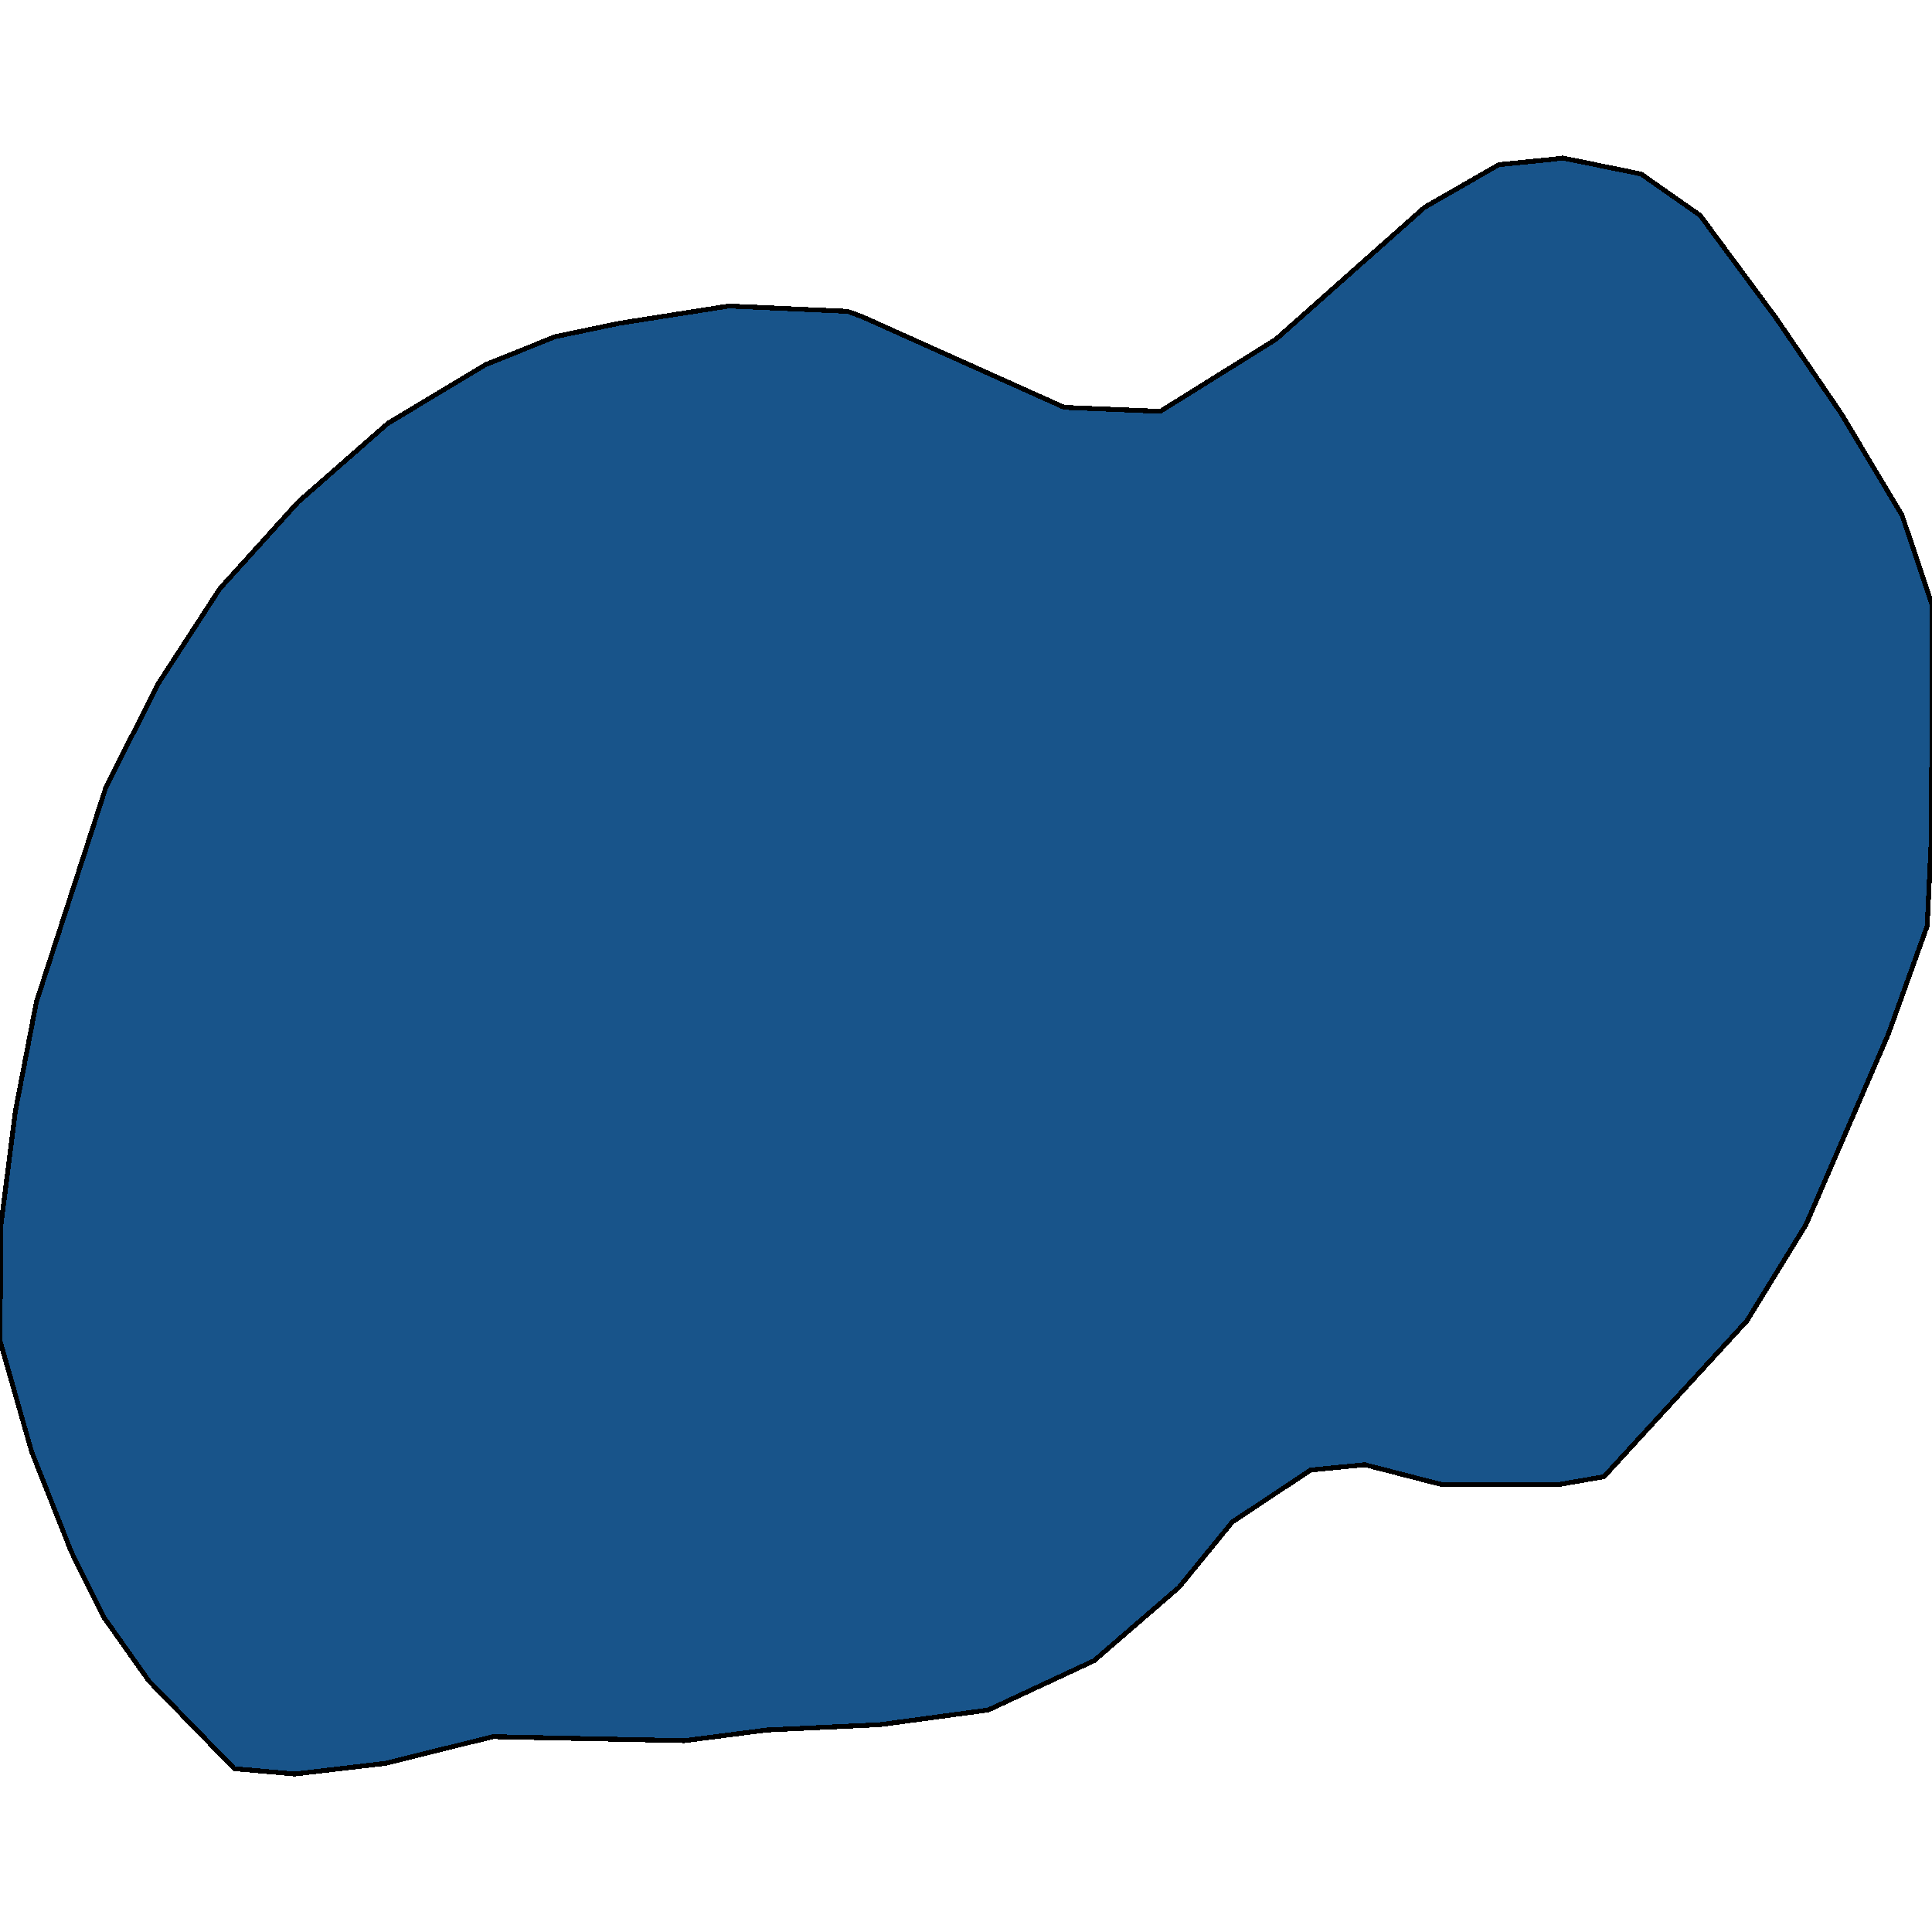
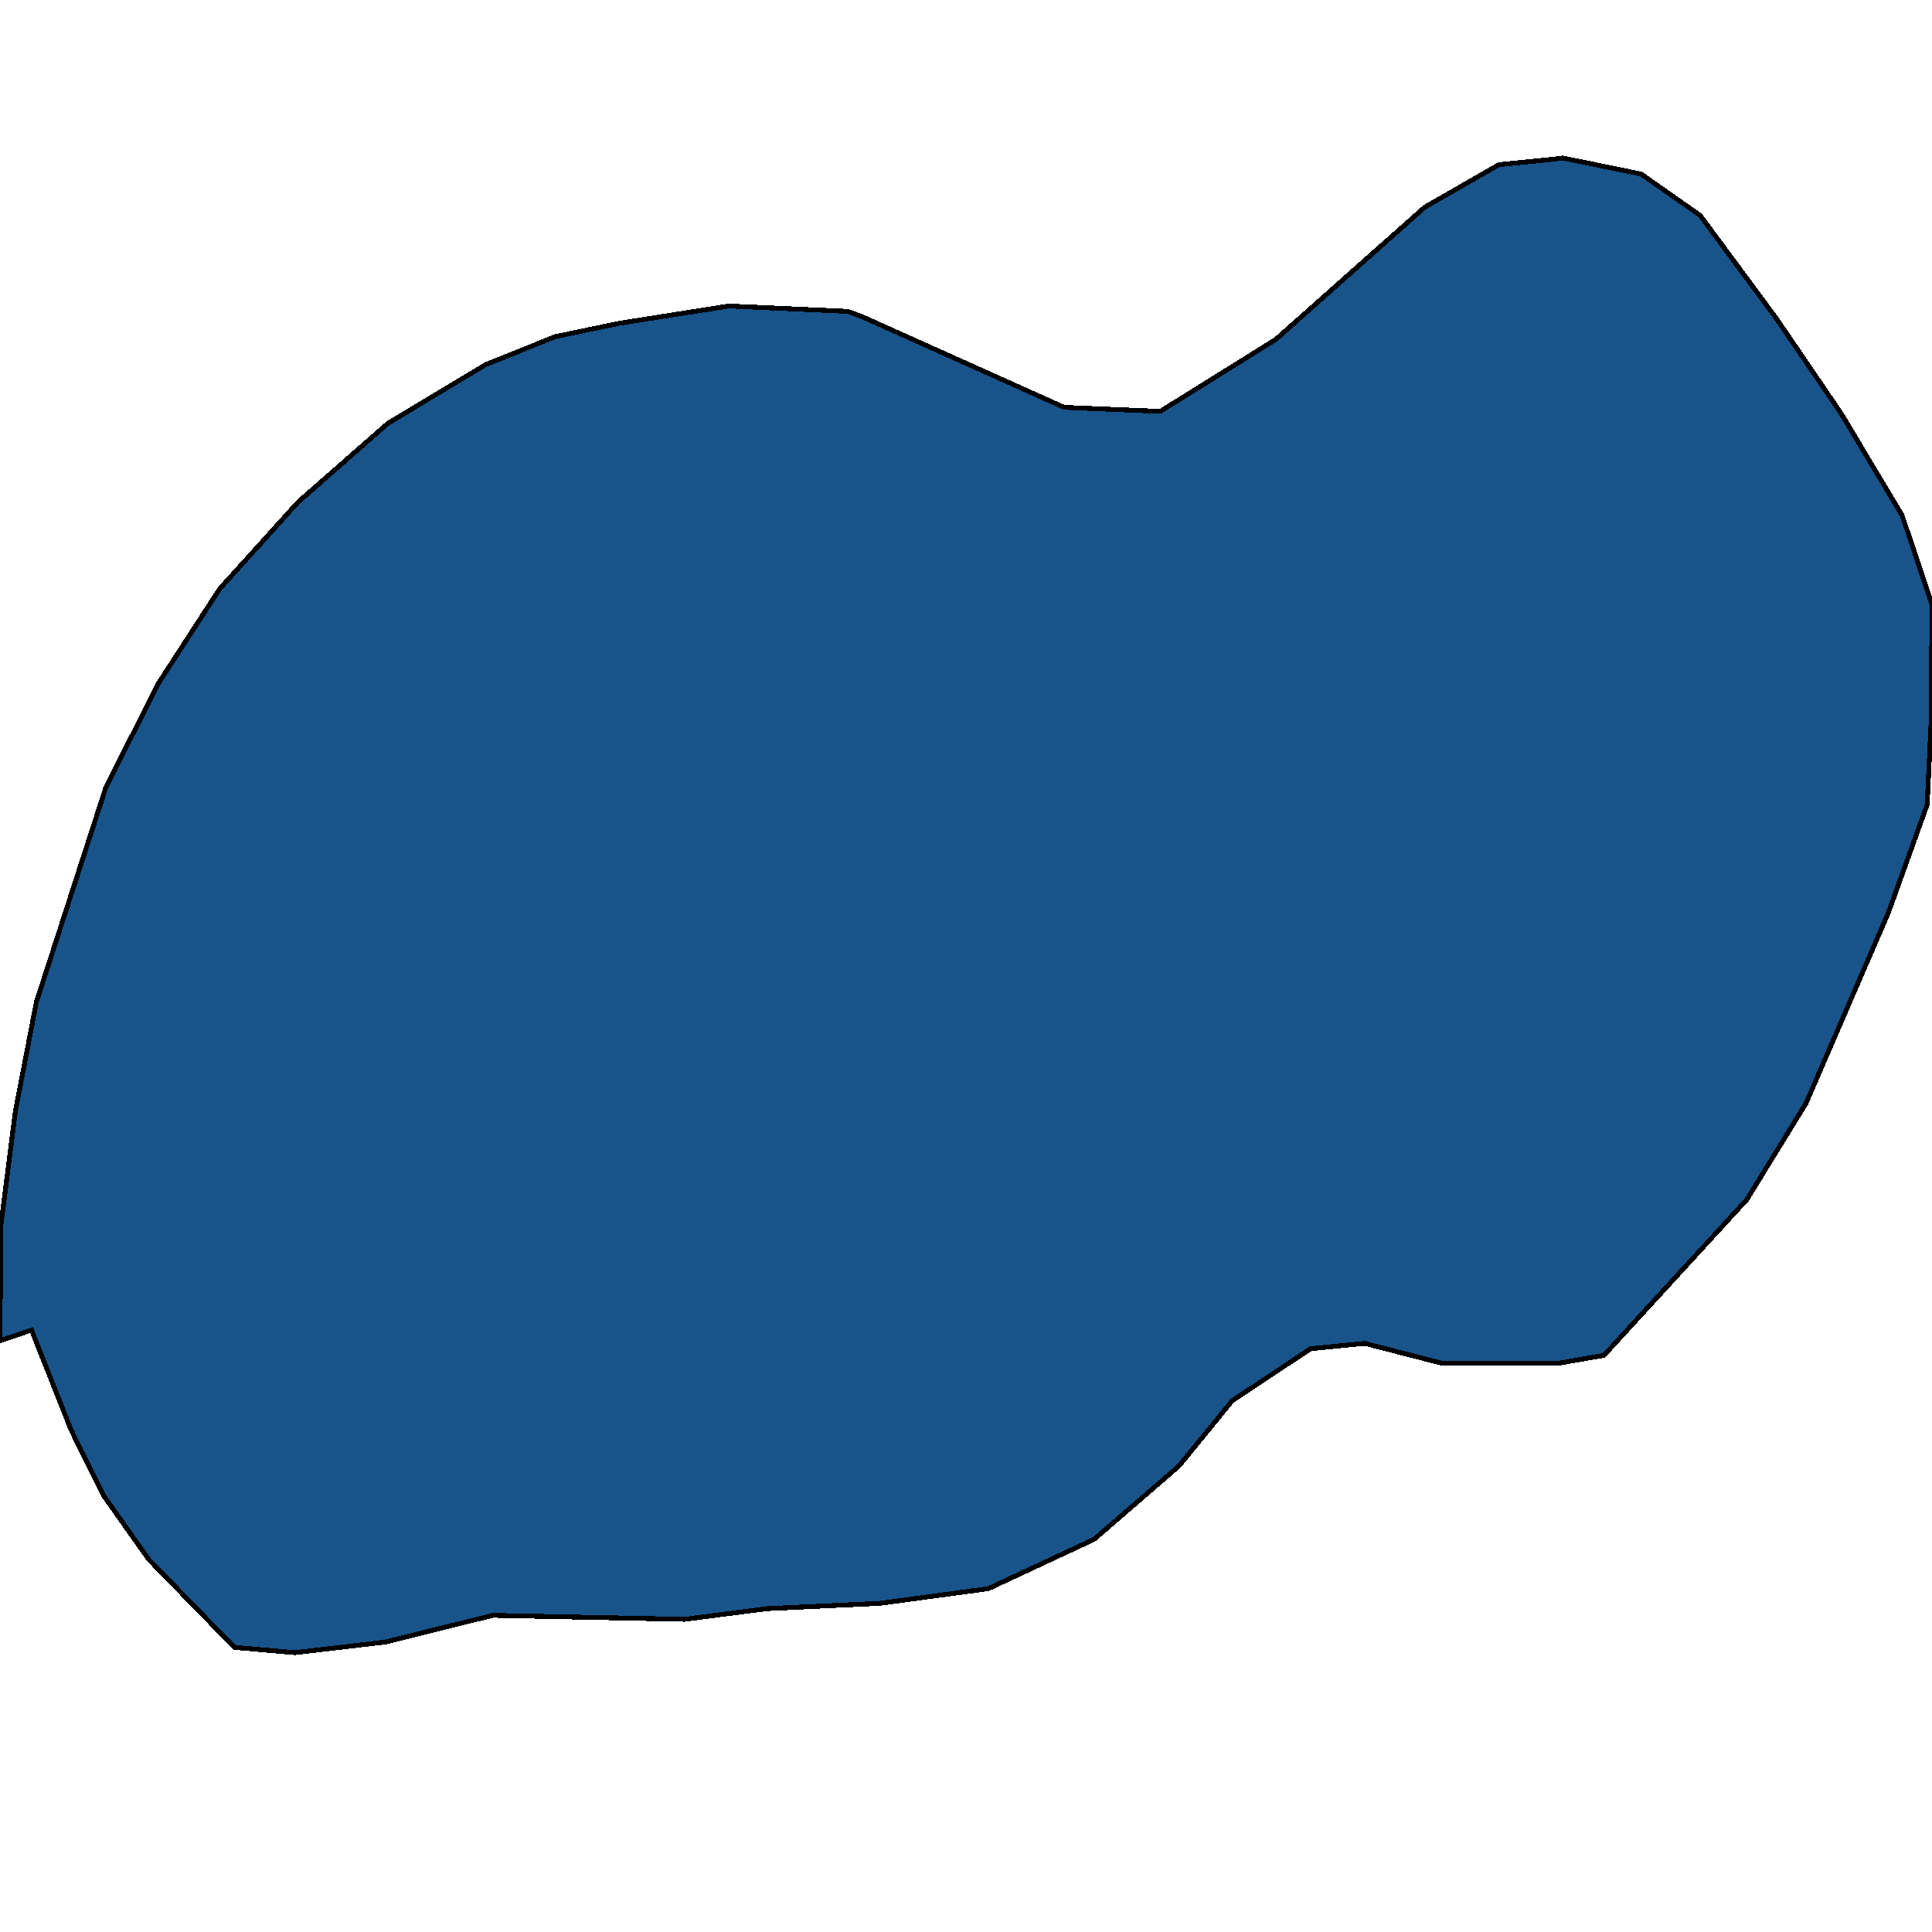
<svg xmlns="http://www.w3.org/2000/svg" width="400" height="400">
-   <path d="m367.712 65.843 13.551 19.877 12.547 20.982L400 125.2v25.122l-.167 24.017-.837 17.392-8.03 22.36-17.064 39.475-12.212 19.874-29.611 32.296-9.536 1.656H298.62l-16.06-4.14-11.21 1.104-16.227 10.765-11.041 13.525-17.566 15.181-21.915 10.213-22.418 3.036-23.421 1.104-17.064 2.208-39.649-.828-22.25 5.52-18.737 2.209-12.547-1.104-17.733-18.217-9.368-13.25-6.692-13.524-8.198-20.702L0 277.58l.167-23.74 3.012-23.739 4.35-22.636 14.387-44.445 10.874-21.533 12.714-19.6 16.227-17.945 18.57-16.289 20.243-12.148 14.387-5.797 13.216-2.761 22.752-3.59 24.592 1.105 3.012 1.105 41.823 18.773 19.908.828 23.923-14.908 30.782-27.333 15.391-8.834 11.042-1.105 2.175-.276 16.227 3.313 12.213 8.559Z" style="stroke:#000;fill:#18548a;shape-rendering:crispEdges;stroke-width:1px" />
+   <path d="m367.712 65.843 13.551 19.877 12.547 20.982L400 125.2l-.167 24.017-.837 17.392-8.03 22.36-17.064 39.475-12.212 19.874-29.611 32.296-9.536 1.656H298.62l-16.06-4.14-11.21 1.104-16.227 10.765-11.041 13.525-17.566 15.181-21.915 10.213-22.418 3.036-23.421 1.104-17.064 2.208-39.649-.828-22.25 5.52-18.737 2.209-12.547-1.104-17.733-18.217-9.368-13.25-6.692-13.524-8.198-20.702L0 277.58l.167-23.74 3.012-23.739 4.35-22.636 14.387-44.445 10.874-21.533 12.714-19.6 16.227-17.945 18.57-16.289 20.243-12.148 14.387-5.797 13.216-2.761 22.752-3.59 24.592 1.105 3.012 1.105 41.823 18.773 19.908.828 23.923-14.908 30.782-27.333 15.391-8.834 11.042-1.105 2.175-.276 16.227 3.313 12.213 8.559Z" style="stroke:#000;fill:#18548a;shape-rendering:crispEdges;stroke-width:1px" />
</svg>